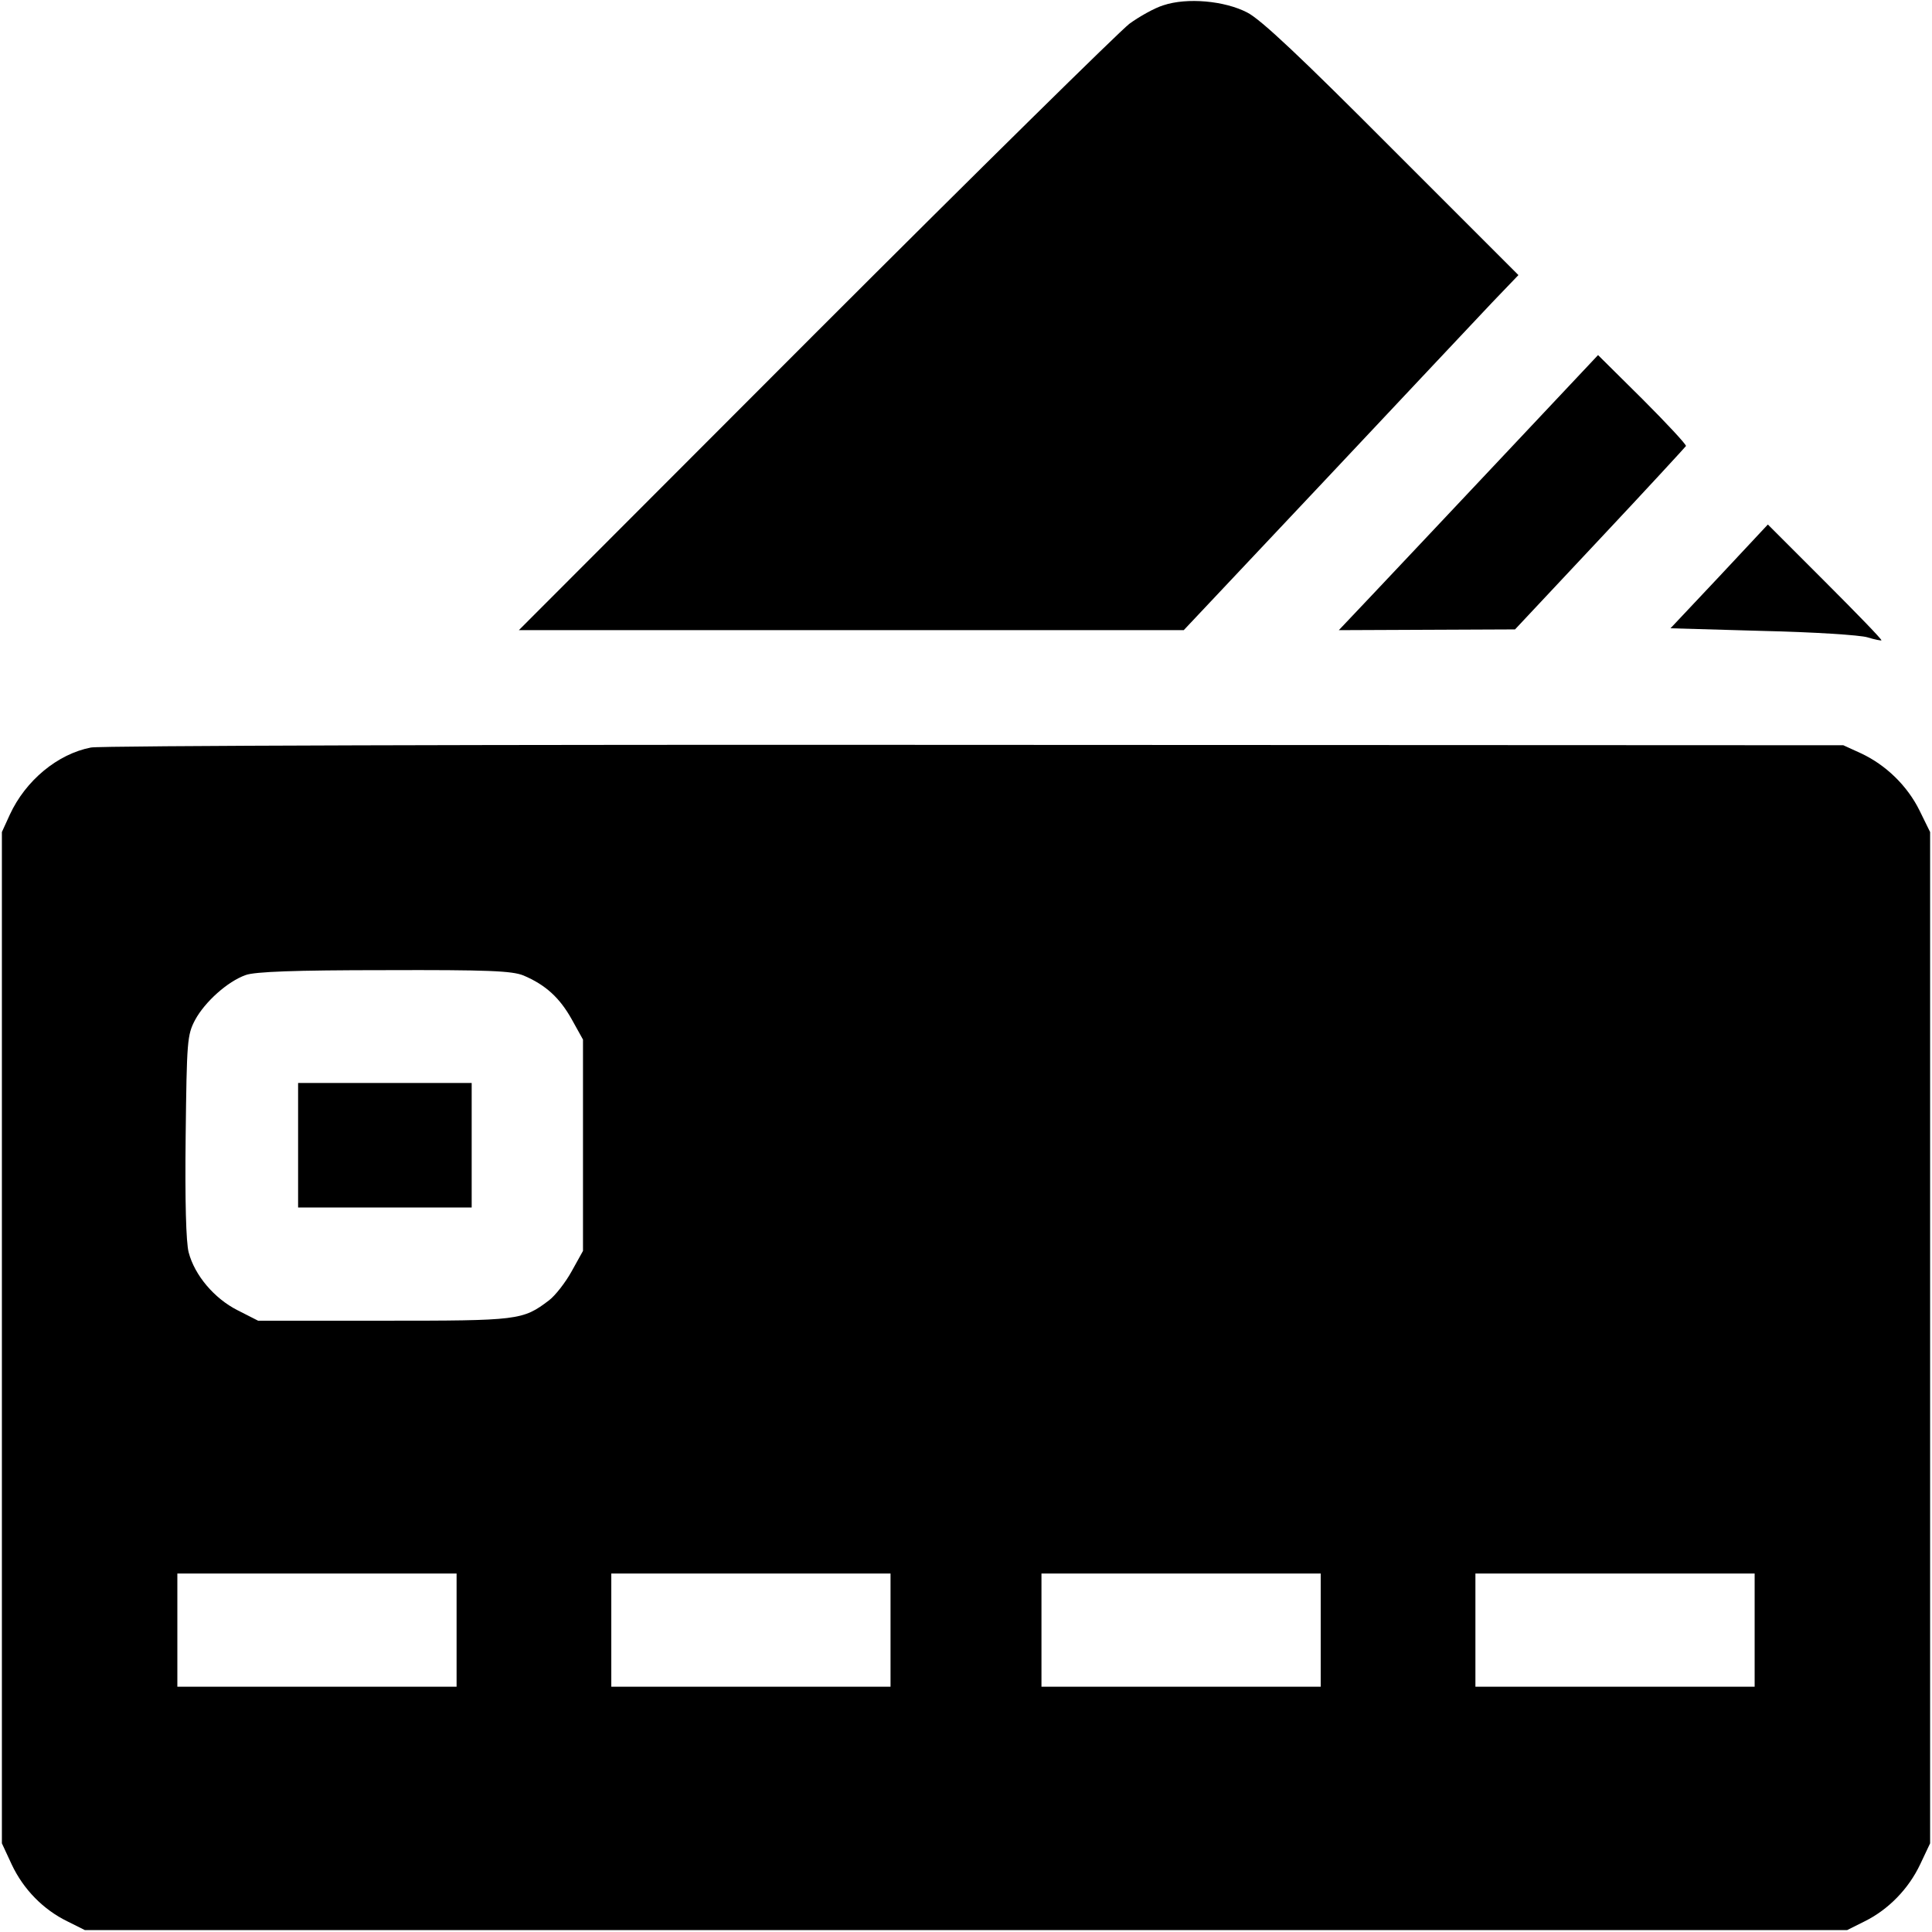
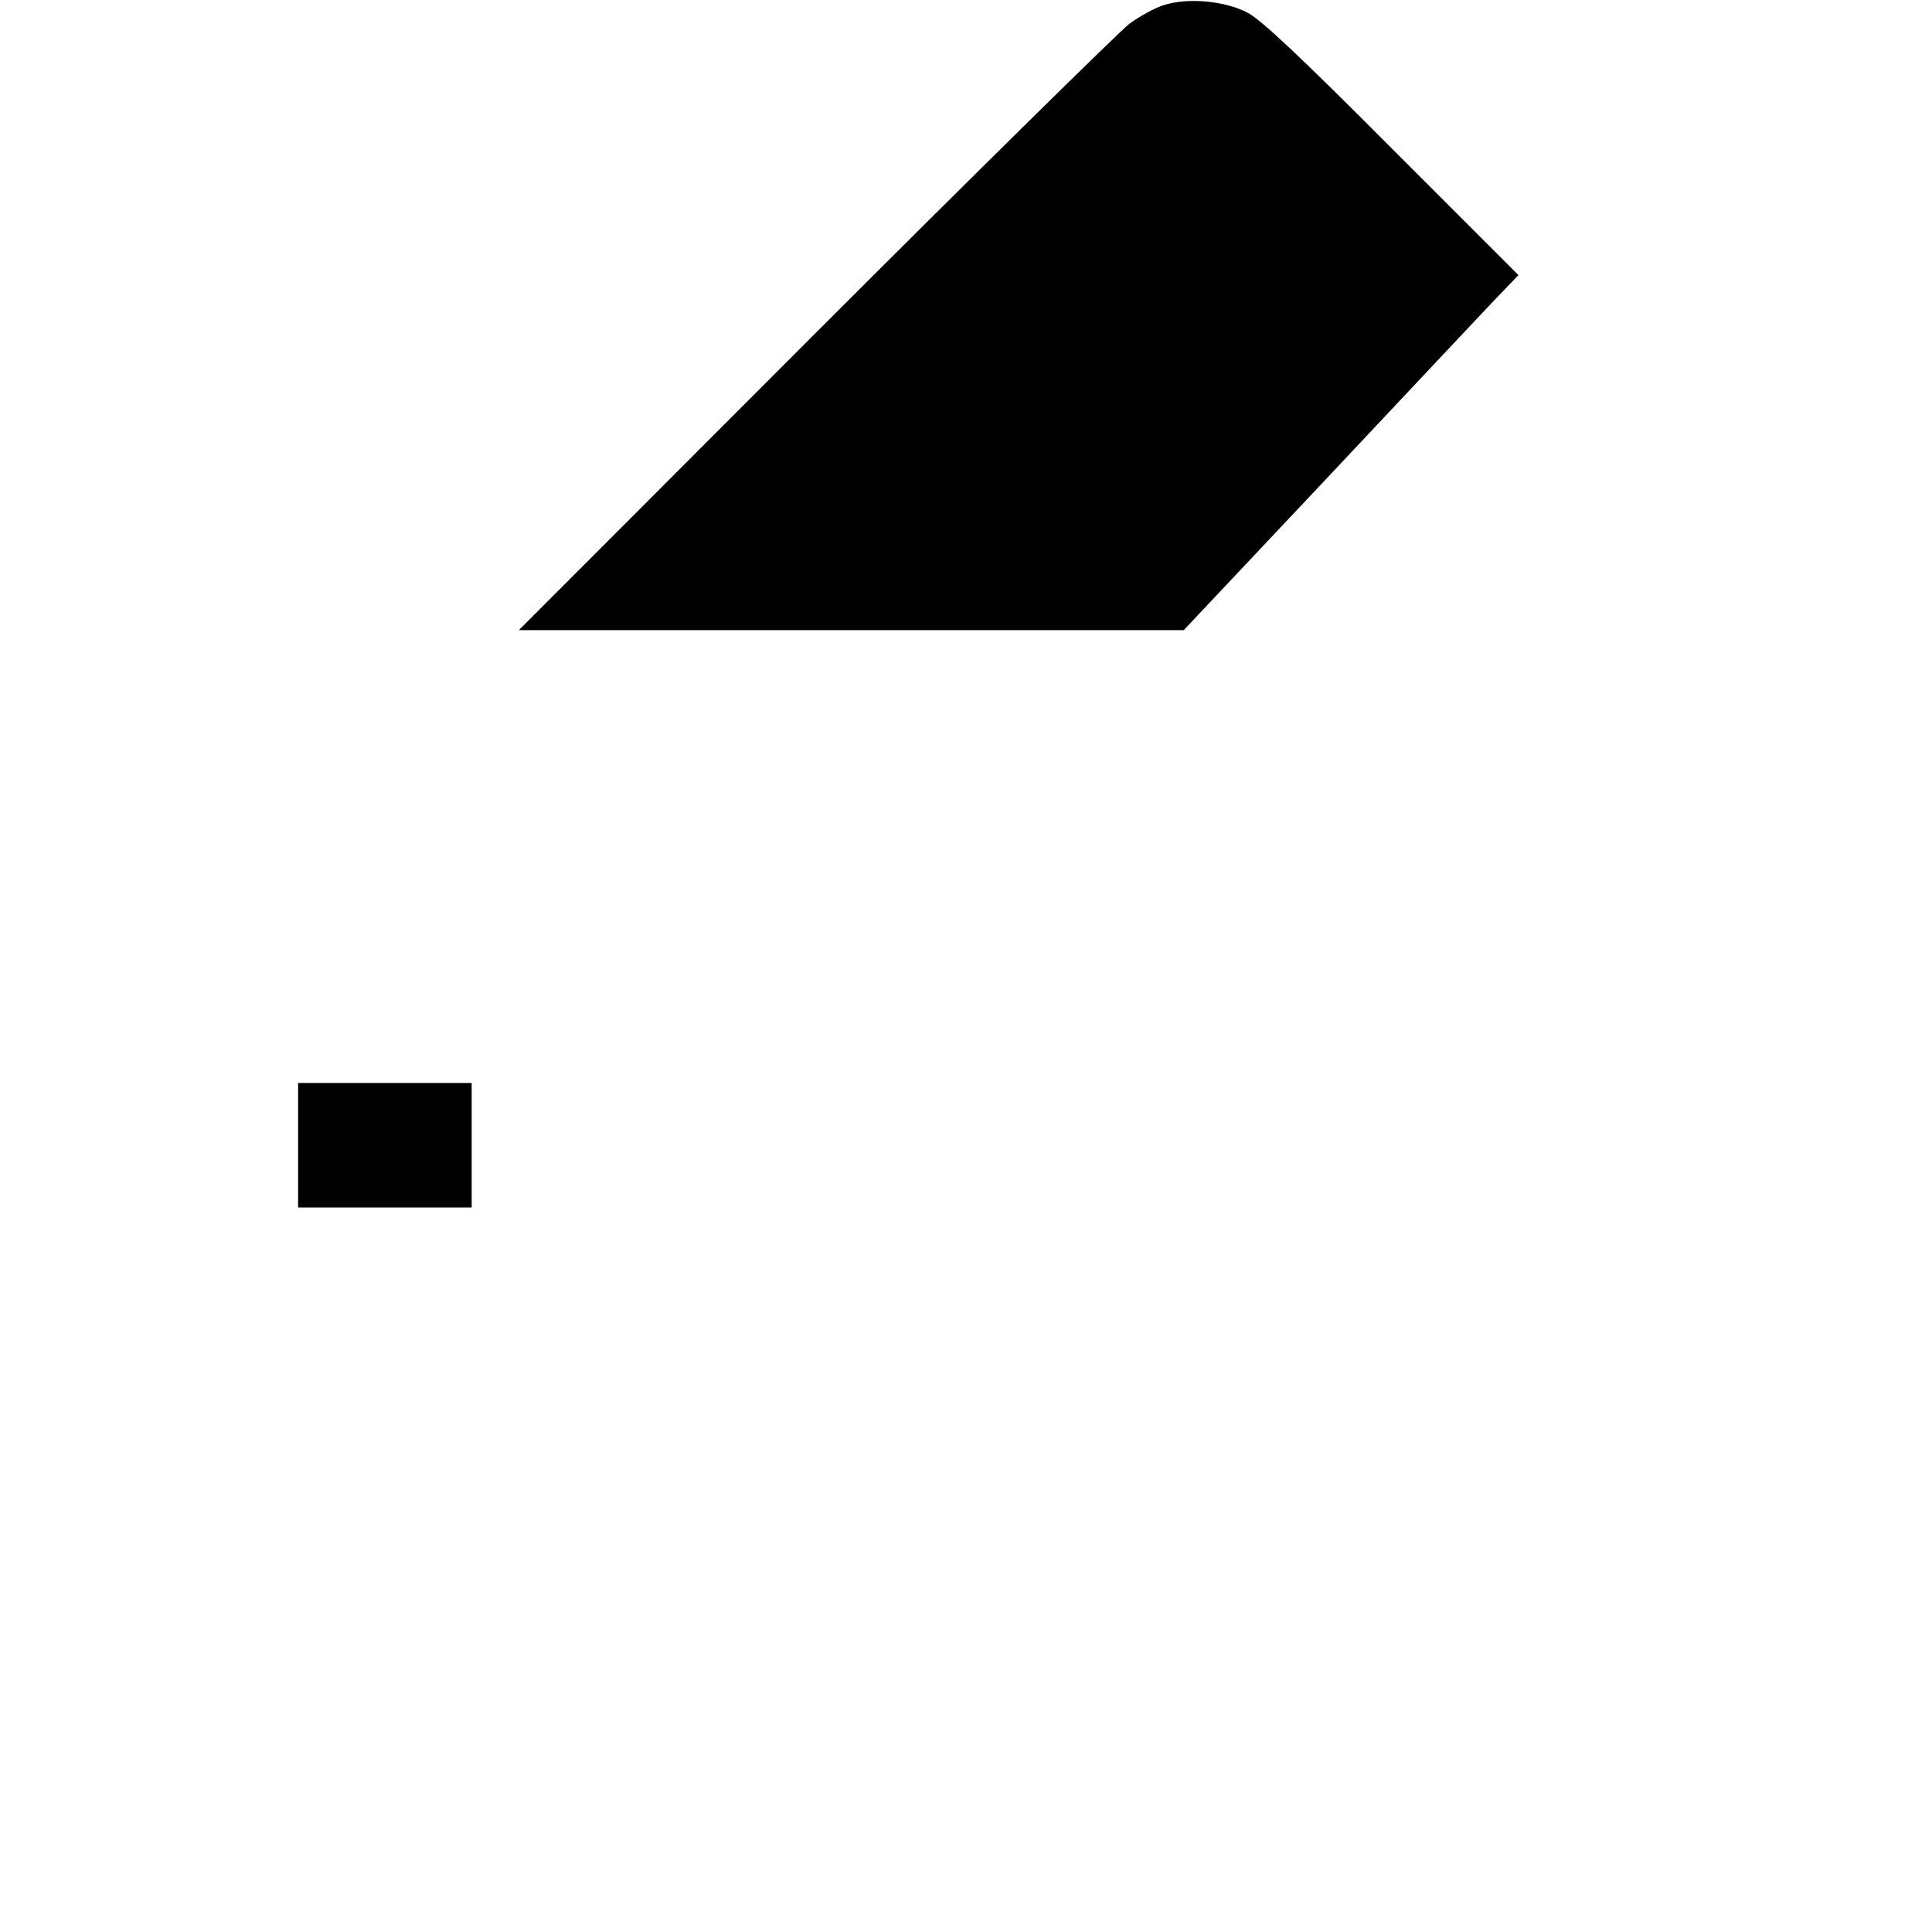
<svg xmlns="http://www.w3.org/2000/svg" preserveAspectRatio="xMidYMid meet" viewBox="0 0 512 512" height="512pt" width="512pt" version="1.0">
  <g stroke="none" fill="#000000" transform="translate(0,512) scale(0.1,-0.1)">
    <path d="M3083 5106 c-23 -7 -64 -30 -90 -49 -26 -20 -401 -389 -833 -821 l-785 -786 881 0 881 0 374 397 c206 219 405 431 443 471 l70 73 -335 335 c-241 242 -348 343 -384 361 -60 31 -159 40 -222 19z" />
-     <path d="M3980 3908 c-140 -149 -295 -313 -343 -364 l-89 -94 234 1 233 1 225 240 c124 132 226 243 228 246 1 4 -51 60 -115 124 l-118 117 -255 -271z" />
-     <path d="M4556 3592 l-129 -137 244 -7 c134 -3 259 -11 278 -17 19 -6 36 -9 37 -8 2 2 -65 71 -149 155 l-152 152 -129 -138z" />
-     <path d="M241 3139 c-88 -17 -173 -87 -215 -178 l-21 -46 0 -1340 0 -1340 26 -56 c31 -66 84 -120 148 -151 l46 -23 2335 0 2335 0 46 23 c63 31 117 86 148 152 l26 55 0 1340 0 1340 -28 57 c-32 65 -89 121 -156 152 l-46 21 -2300 1 c-1265 1 -2320 -2 -2344 -7z m1146 -604 c59 -25 96 -59 128 -116 l30 -54 0 -280 0 -280 -30 -54 c-16 -29 -43 -64 -60 -77 -70 -53 -80 -54 -438 -54 l-333 0 -55 28 c-61 31 -113 92 -129 153 -7 26 -10 137 -8 307 3 254 4 269 25 309 26 48 86 102 134 119 24 9 132 13 367 13 277 1 339 -2 369 -14z m-177 -1735 l0 -150 -370 0 -370 0 0 150 0 150 370 0 370 0 0 -150z m1150 0 l0 -150 -370 0 -370 0 0 150 0 150 370 0 370 0 0 -150z m1140 0 l0 -150 -370 0 -370 0 0 150 0 150 370 0 370 0 0 -150z m1150 0 l0 -150 -370 0 -370 0 0 150 0 150 370 0 370 0 0 -150z" />
    <path d="M790 2085 l0 -165 230 0 230 0 0 165 0 165 -230 0 -230 0 0 -165z" />
  </g>
</svg>